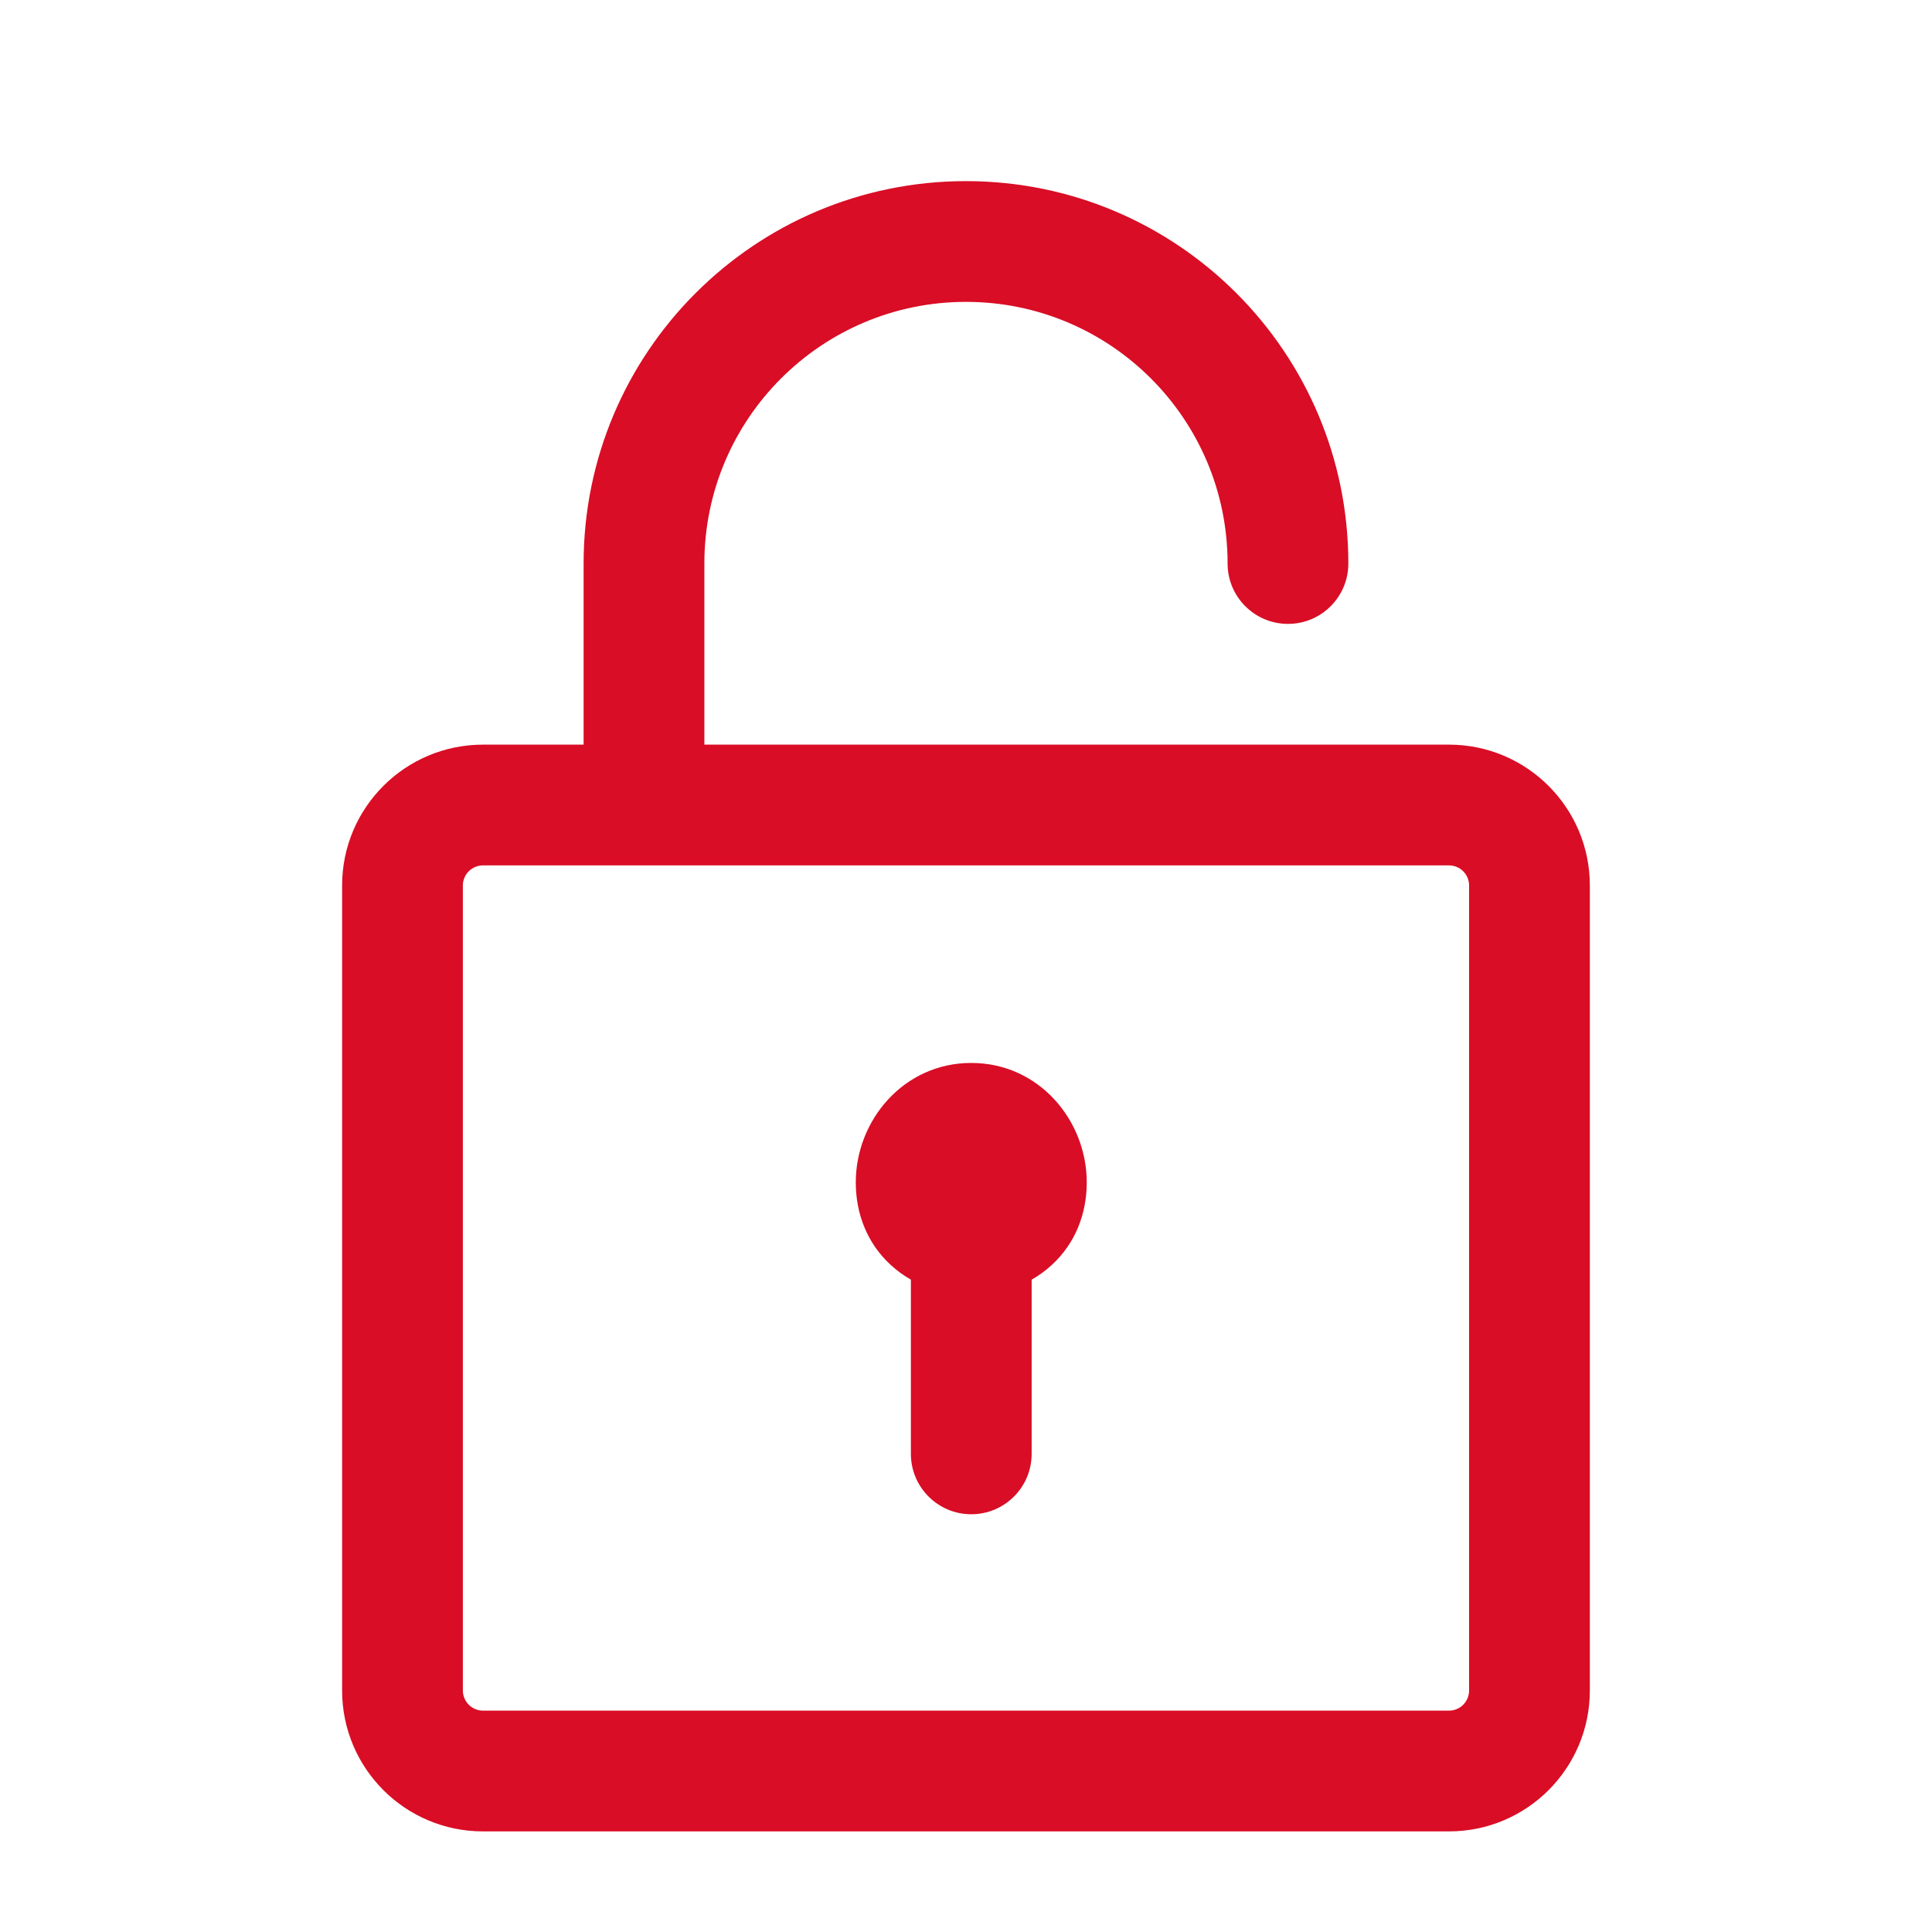
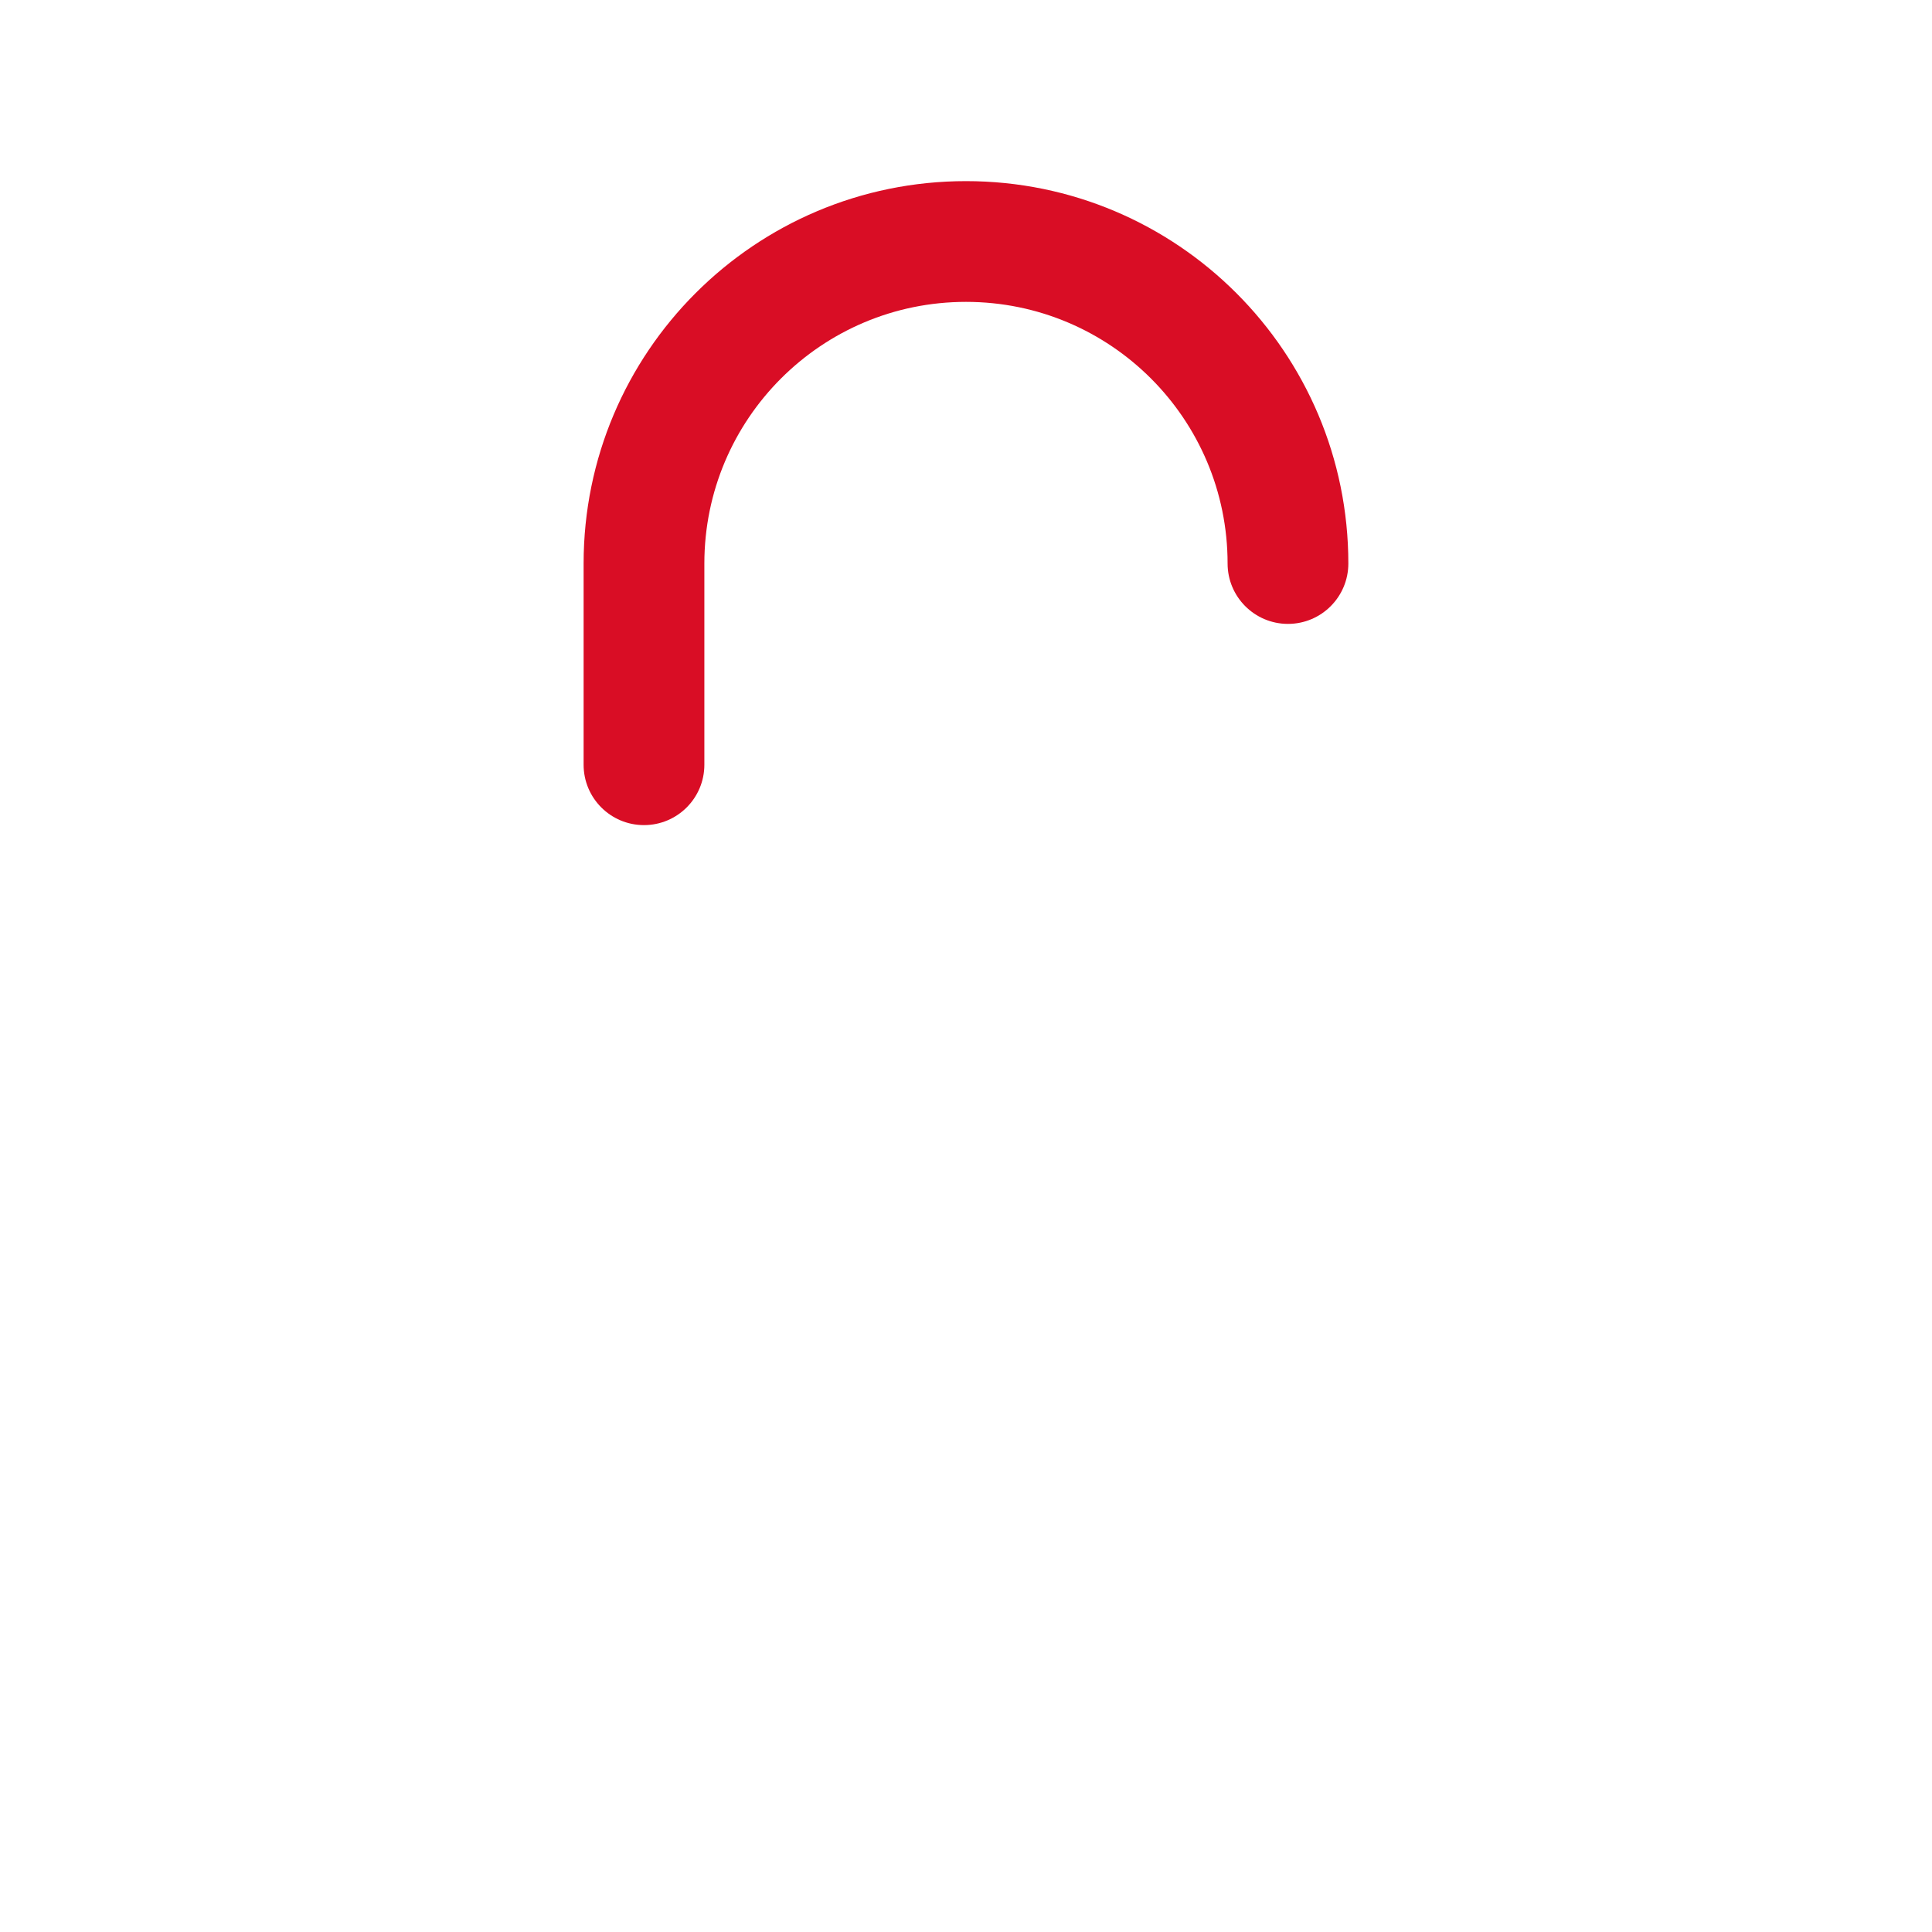
<svg xmlns="http://www.w3.org/2000/svg" width="40" height="40" viewBox="0 0 40 40" fill="none">
-   <path fill-rule="evenodd" clip-rule="evenodd" d="M7.083 18.333C7.083 16.723 8.389 15.417 10 15.417H30C31.61 15.417 32.916 16.723 32.916 18.333V35C32.916 36.611 31.61 37.917 30 37.917H10C8.389 37.917 7.083 36.611 7.083 35V18.333ZM10 17.917C9.77 17.917 9.583 18.103 9.583 18.333V35C9.583 35.23 9.77 35.417 10 35.417H30C30.23 35.417 30.416 35.23 30.416 35V18.333C30.416 18.103 30.23 17.917 30 17.917H10Z" fill="#D90D25" />
-   <path d="M21.25 24.48C21.25 25.156 20.783 25.536 20.109 25.584C19.435 25.536 18.968 25.156 18.968 24.48C18.968 23.805 19.479 23.257 20.109 23.257C20.739 23.257 21.25 23.805 21.25 24.48Z" fill="#D90D25" />
-   <path fill-rule="evenodd" clip-rule="evenodd" d="M20.109 22.007C21.511 22.007 22.5 23.198 22.5 24.48C22.5 25.128 22.265 25.739 21.78 26.186C21.648 26.308 21.507 26.41 21.359 26.494V30.101C21.359 30.791 20.799 31.351 20.109 31.351C19.419 31.351 18.859 30.791 18.859 30.101V26.494C18.712 26.41 18.57 26.308 18.438 26.186C17.953 25.739 17.718 25.128 17.718 24.48C17.718 23.198 18.707 22.007 20.109 22.007ZM20.186 24.489C20.192 24.486 20.197 24.483 20.201 24.48C20.206 24.477 20.21 24.474 20.213 24.471C20.212 24.466 20.21 24.46 20.207 24.454C20.203 24.443 20.197 24.432 20.191 24.421L20.186 24.489ZM20.127 24.318L20.125 24.319L20.127 24.318ZM20.091 24.318L20.093 24.319L20.091 24.318ZM20.027 24.421C20.021 24.432 20.015 24.443 20.011 24.454C20.008 24.46 20.006 24.466 20.005 24.471C20.008 24.474 20.012 24.477 20.017 24.48C20.021 24.483 20.026 24.486 20.032 24.489L20.027 24.421Z" fill="#D90D25" />
  <path fill-rule="evenodd" clip-rule="evenodd" d="M20 6.25C17.008 6.25 14.583 8.675 14.583 11.667V15.833C14.583 16.524 14.023 17.083 13.333 17.083C12.643 17.083 12.083 16.524 12.083 15.833V11.667C12.083 7.294 15.627 3.75 20 3.75C24.372 3.75 27.916 7.294 27.916 11.667C27.916 12.357 27.357 12.917 26.666 12.917C25.976 12.917 25.416 12.357 25.416 11.667C25.416 8.675 22.991 6.25 20 6.25Z" fill="#D90D25" />
</svg>